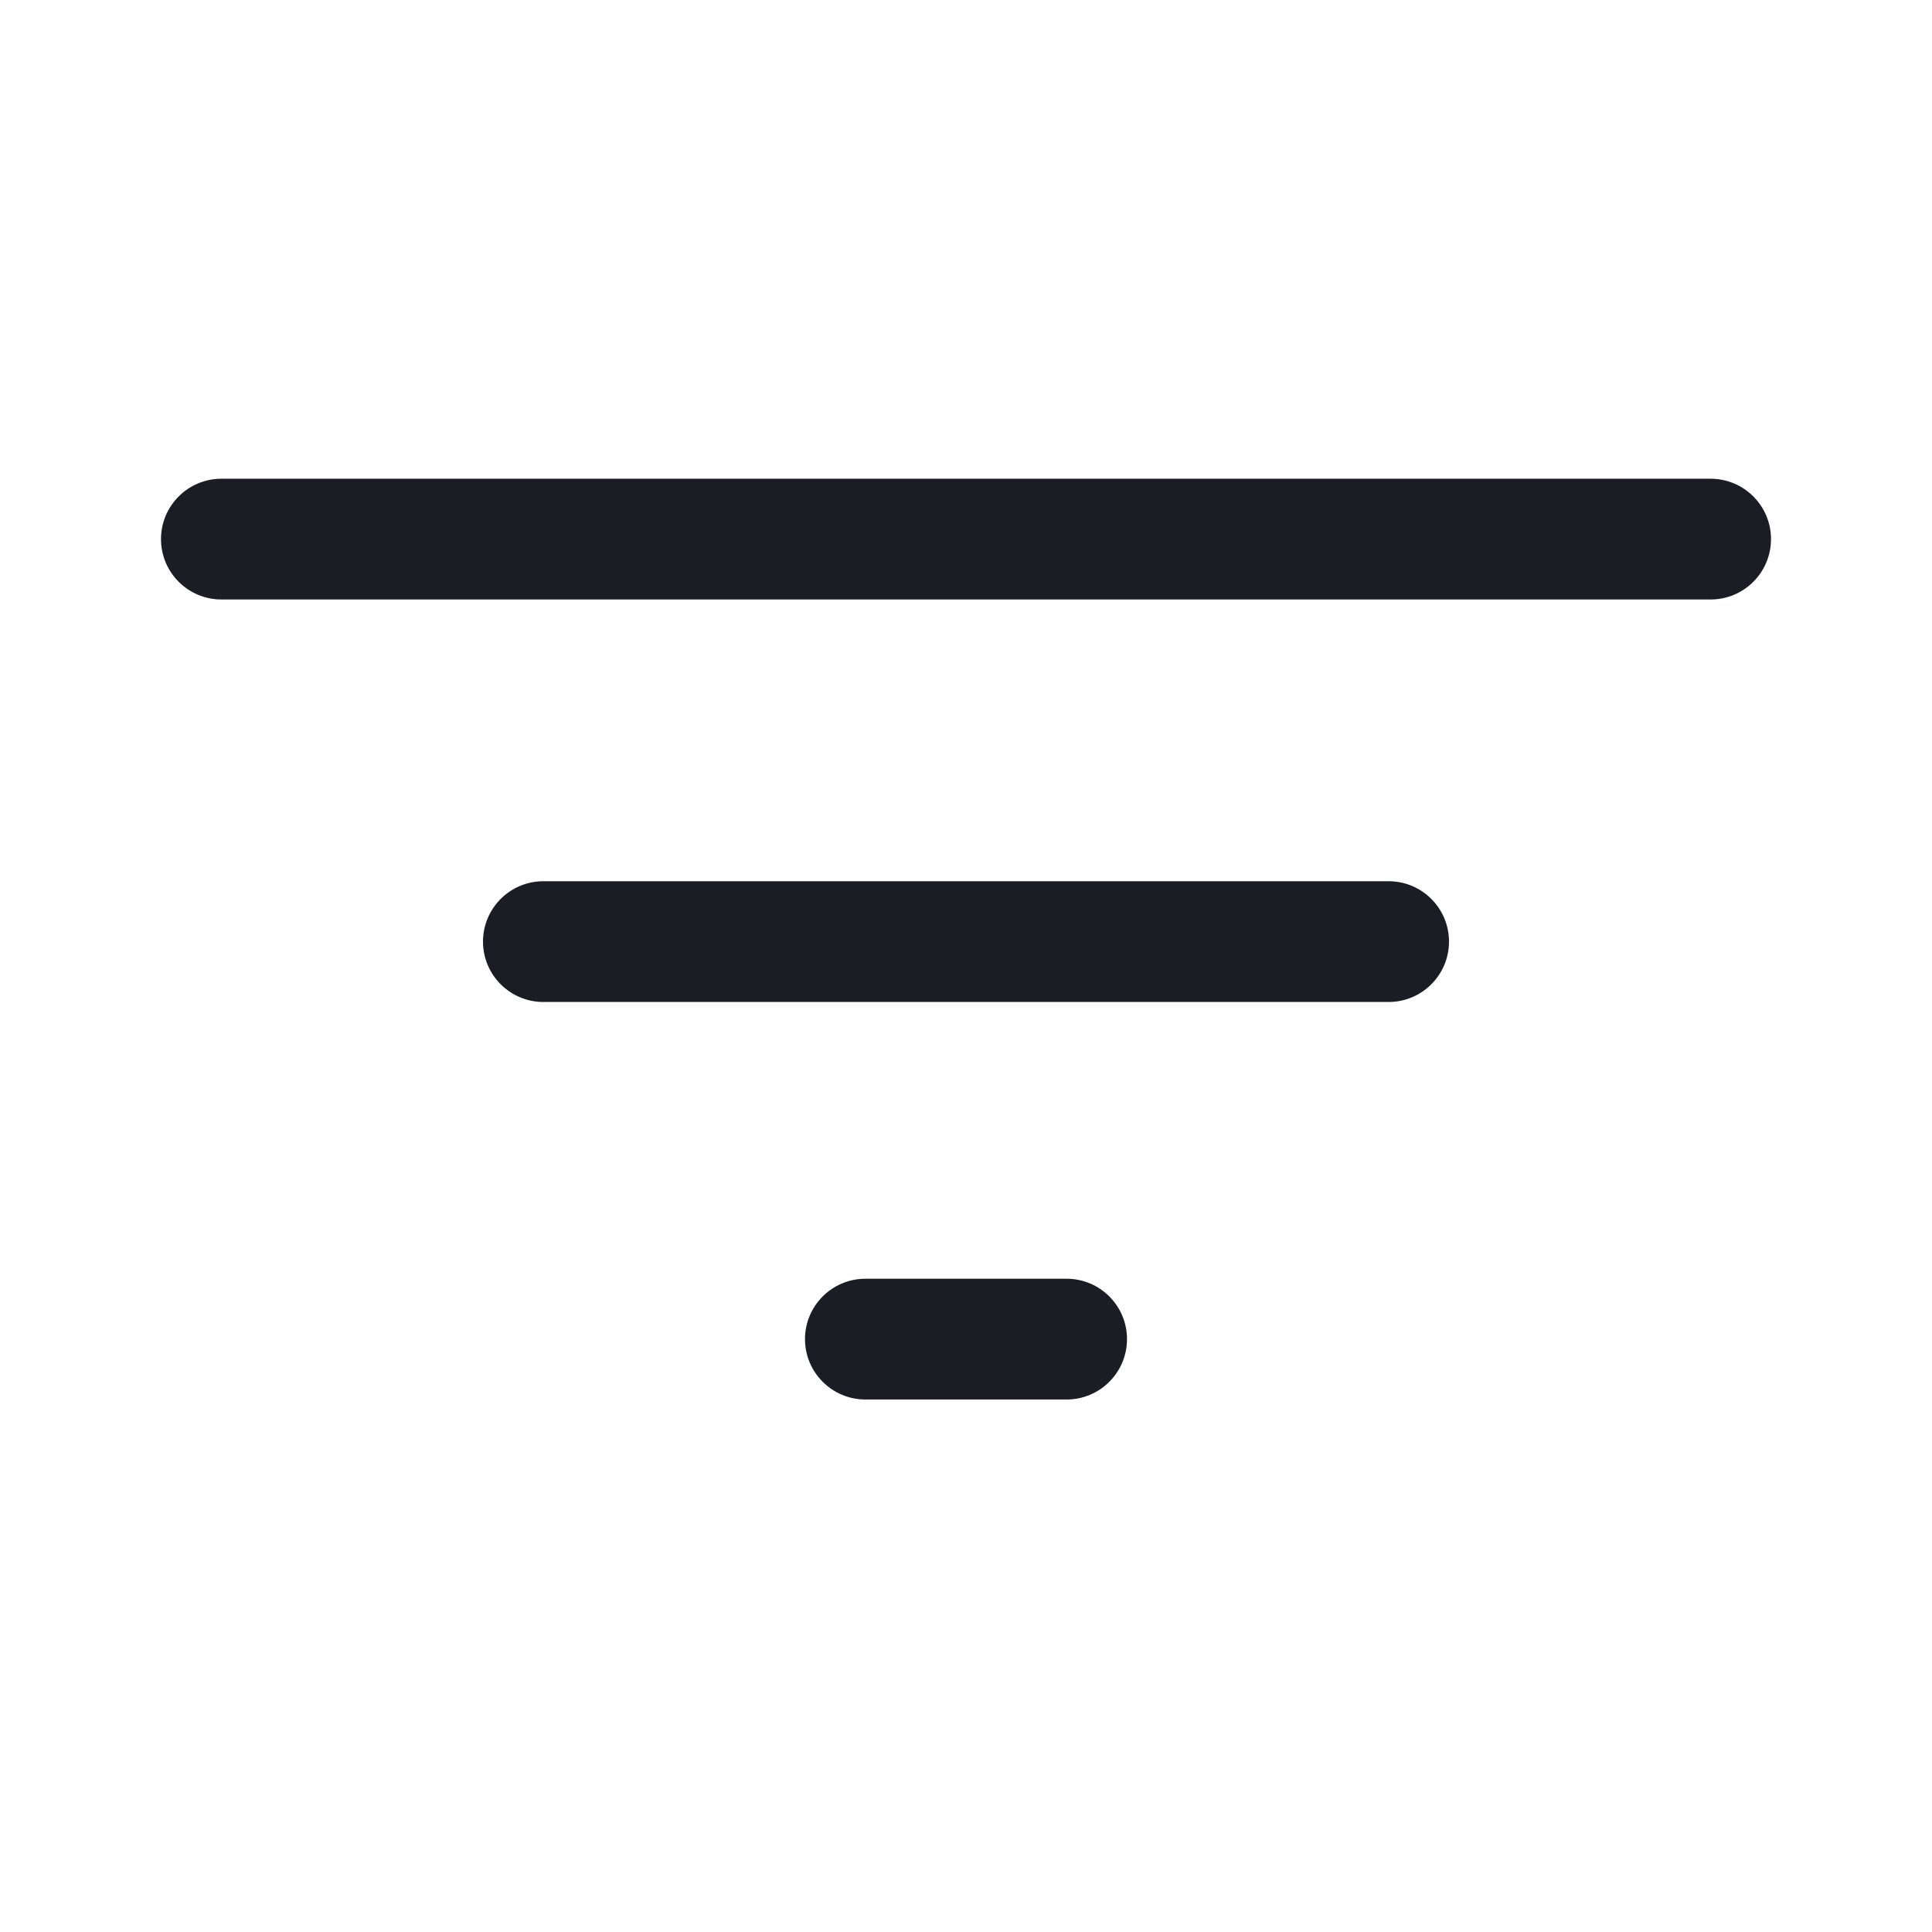
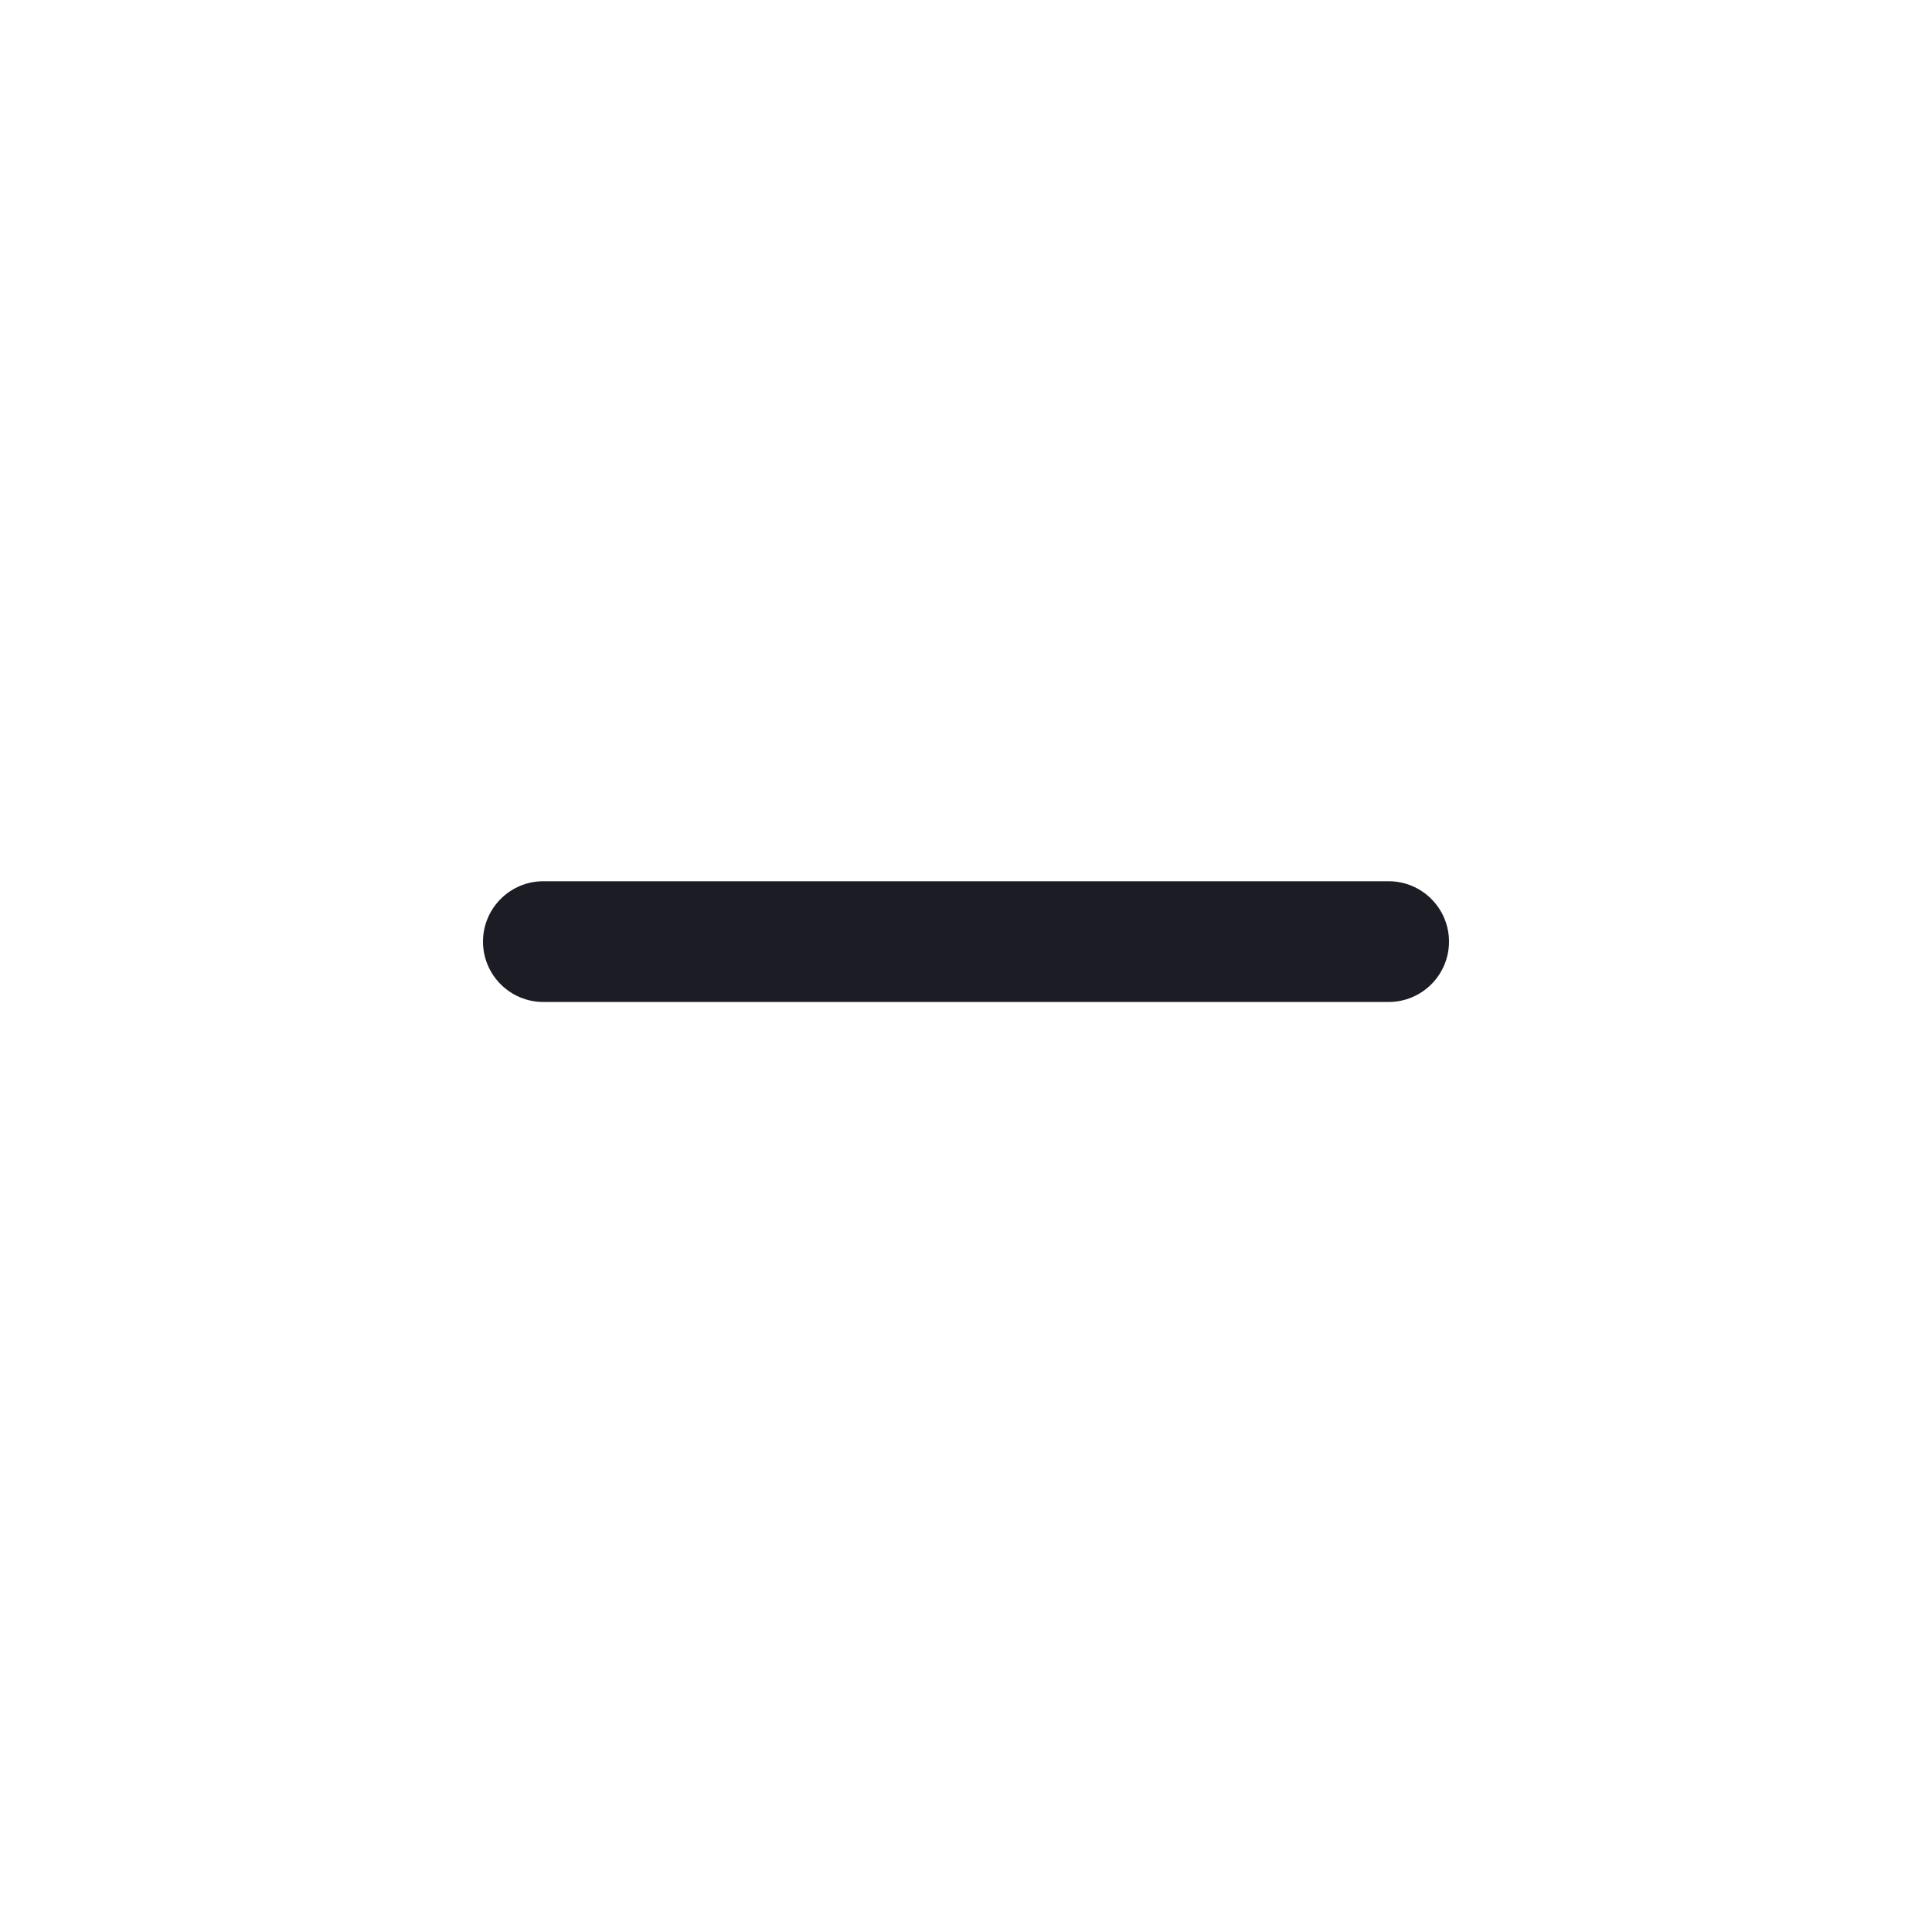
<svg xmlns="http://www.w3.org/2000/svg" width="24" height="24" viewBox="0 0 24 24" fill="none">
-   <path d="M2.75 5.947C2.336 5.947 2 6.283 2 6.697C2 7.111 2.336 7.447 2.75 7.447H21.25C21.664 7.447 22 7.111 22 6.697C22 6.283 21.664 5.947 21.25 5.947H2.75Z" fill="#1C1D24" />
  <path d="M6 11.697C6 11.283 6.336 10.947 6.75 10.947H17.25C17.664 10.947 18 11.283 18 11.697C18 12.111 17.664 12.447 17.25 12.447H6.75C6.336 12.447 6 12.111 6 11.697Z" fill="#1C1D24" />
-   <path d="M10 16.635C10 16.221 10.336 15.885 10.75 15.885H13.25C13.664 15.885 14 16.221 14 16.635C14 17.049 13.664 17.385 13.25 17.385H10.75C10.336 17.385 10 17.049 10 16.635Z" fill="#1C1D24" />
</svg>